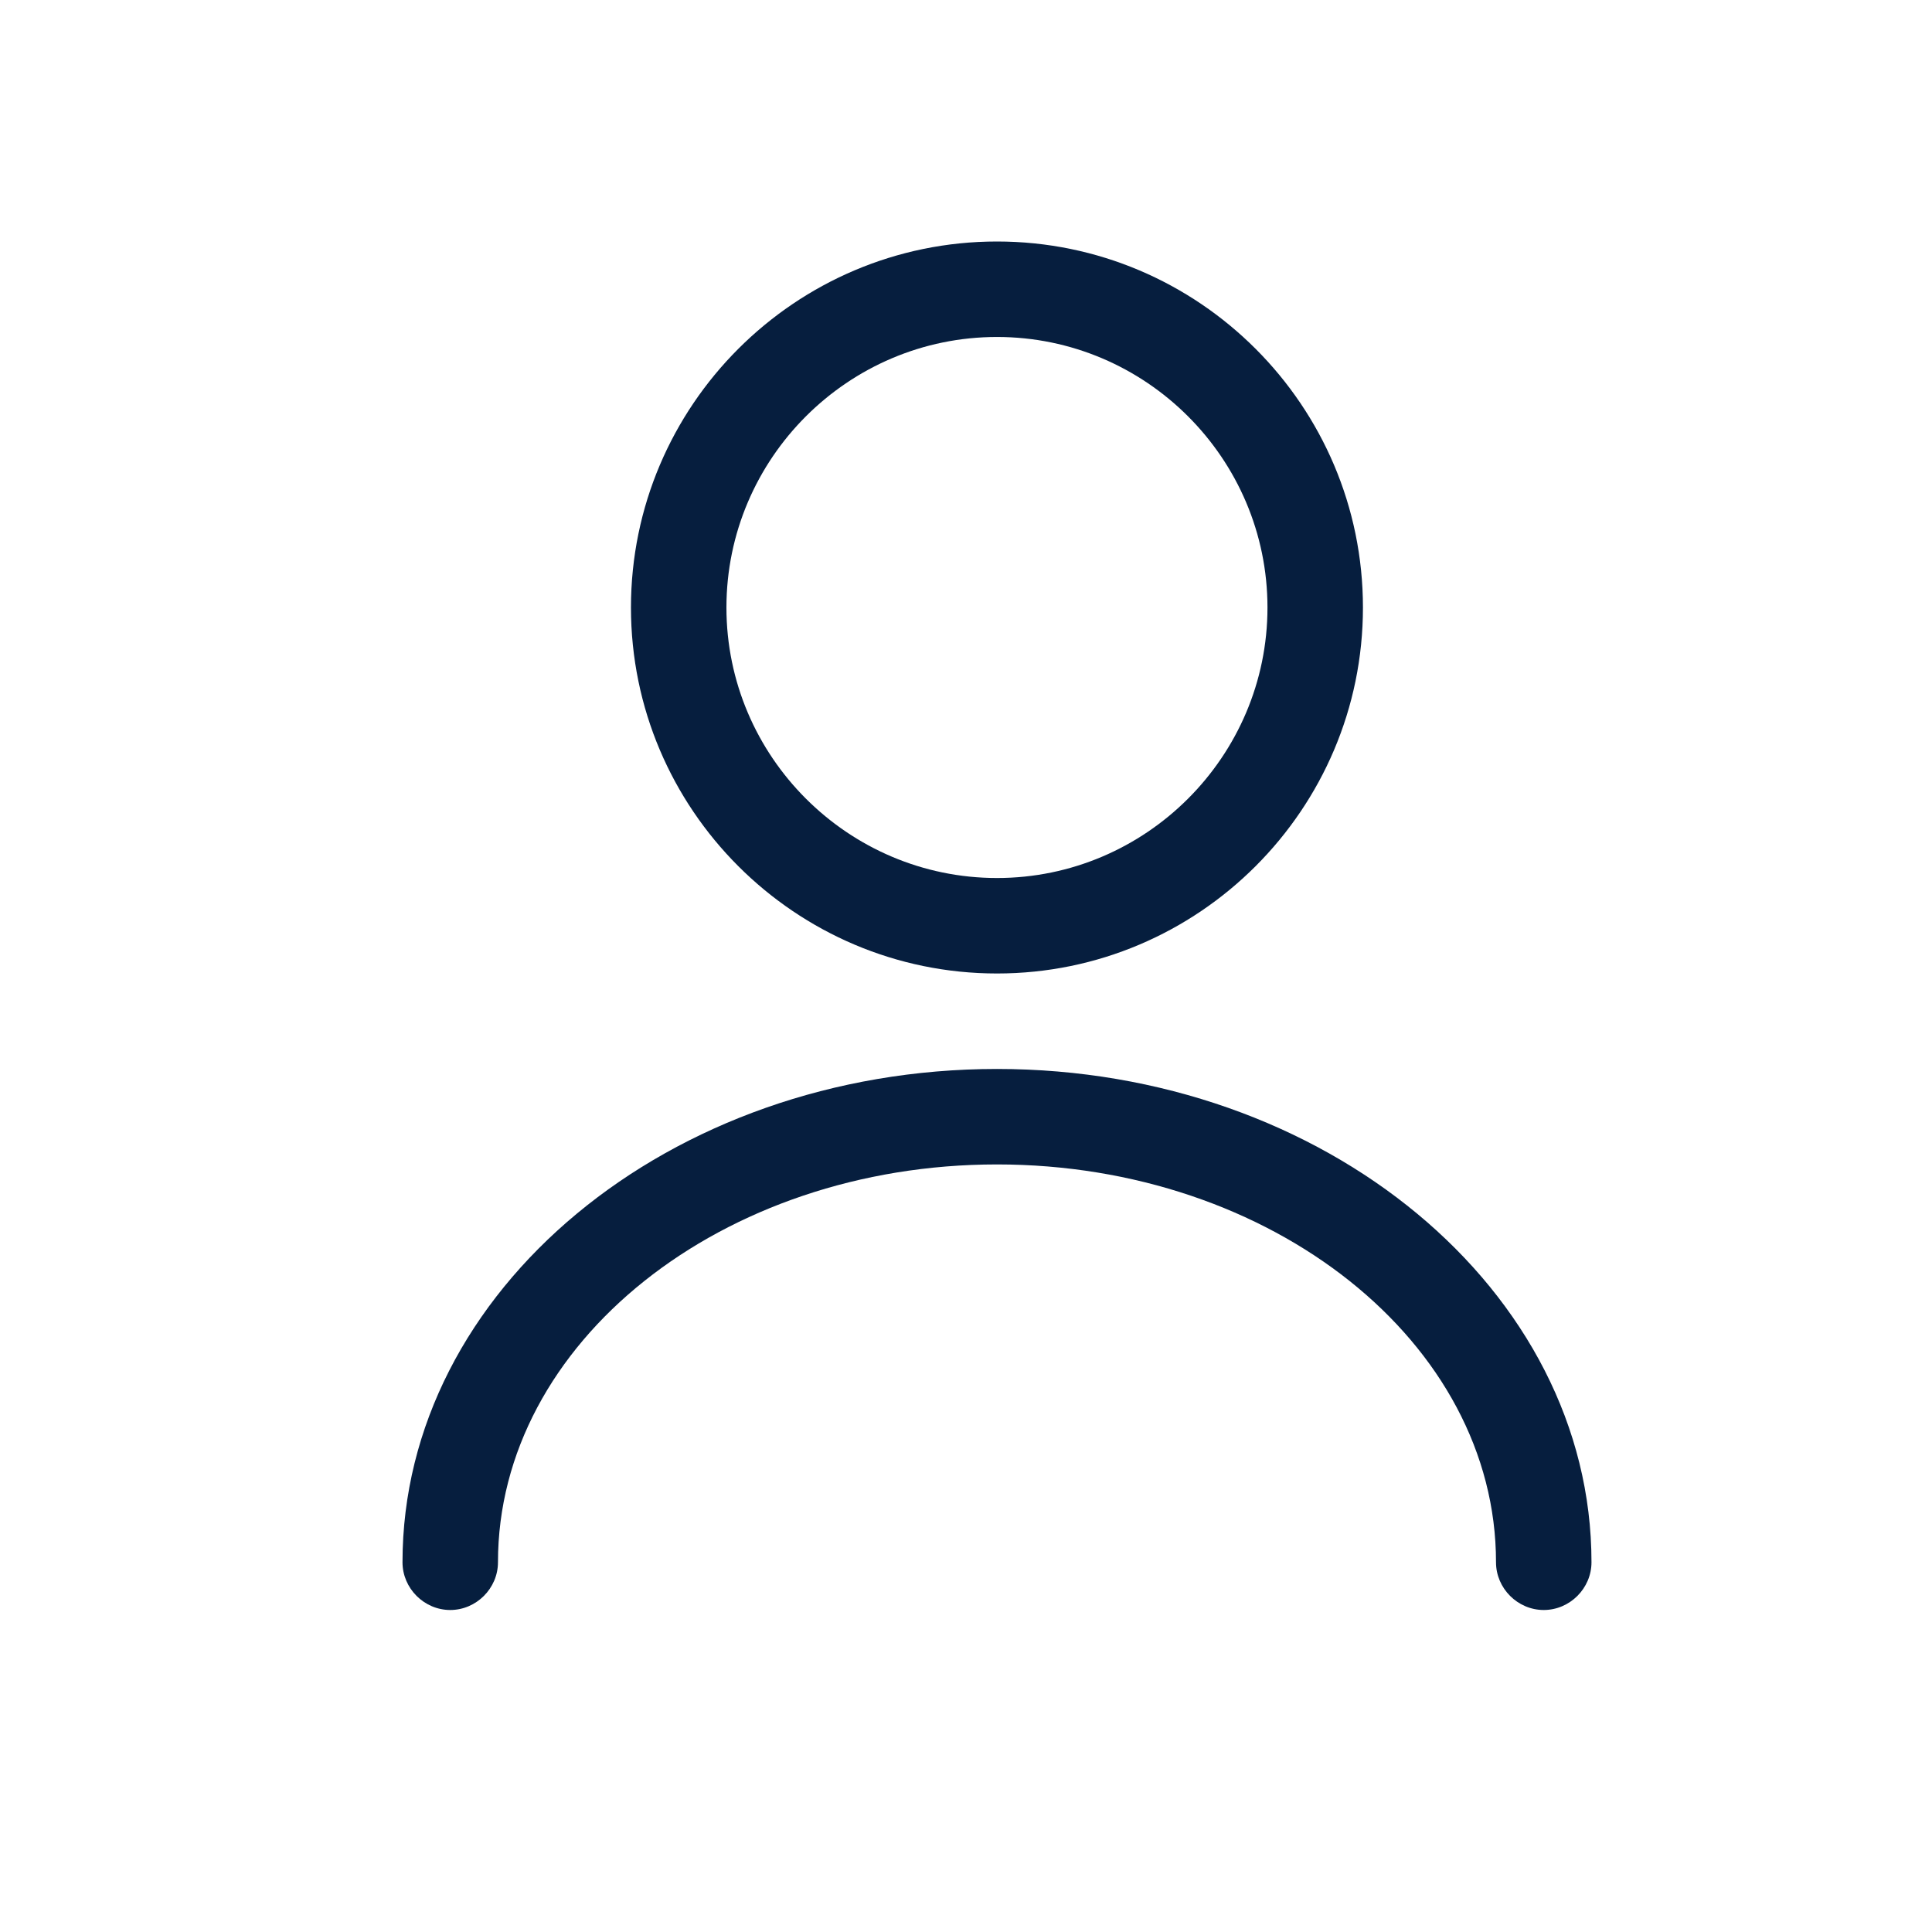
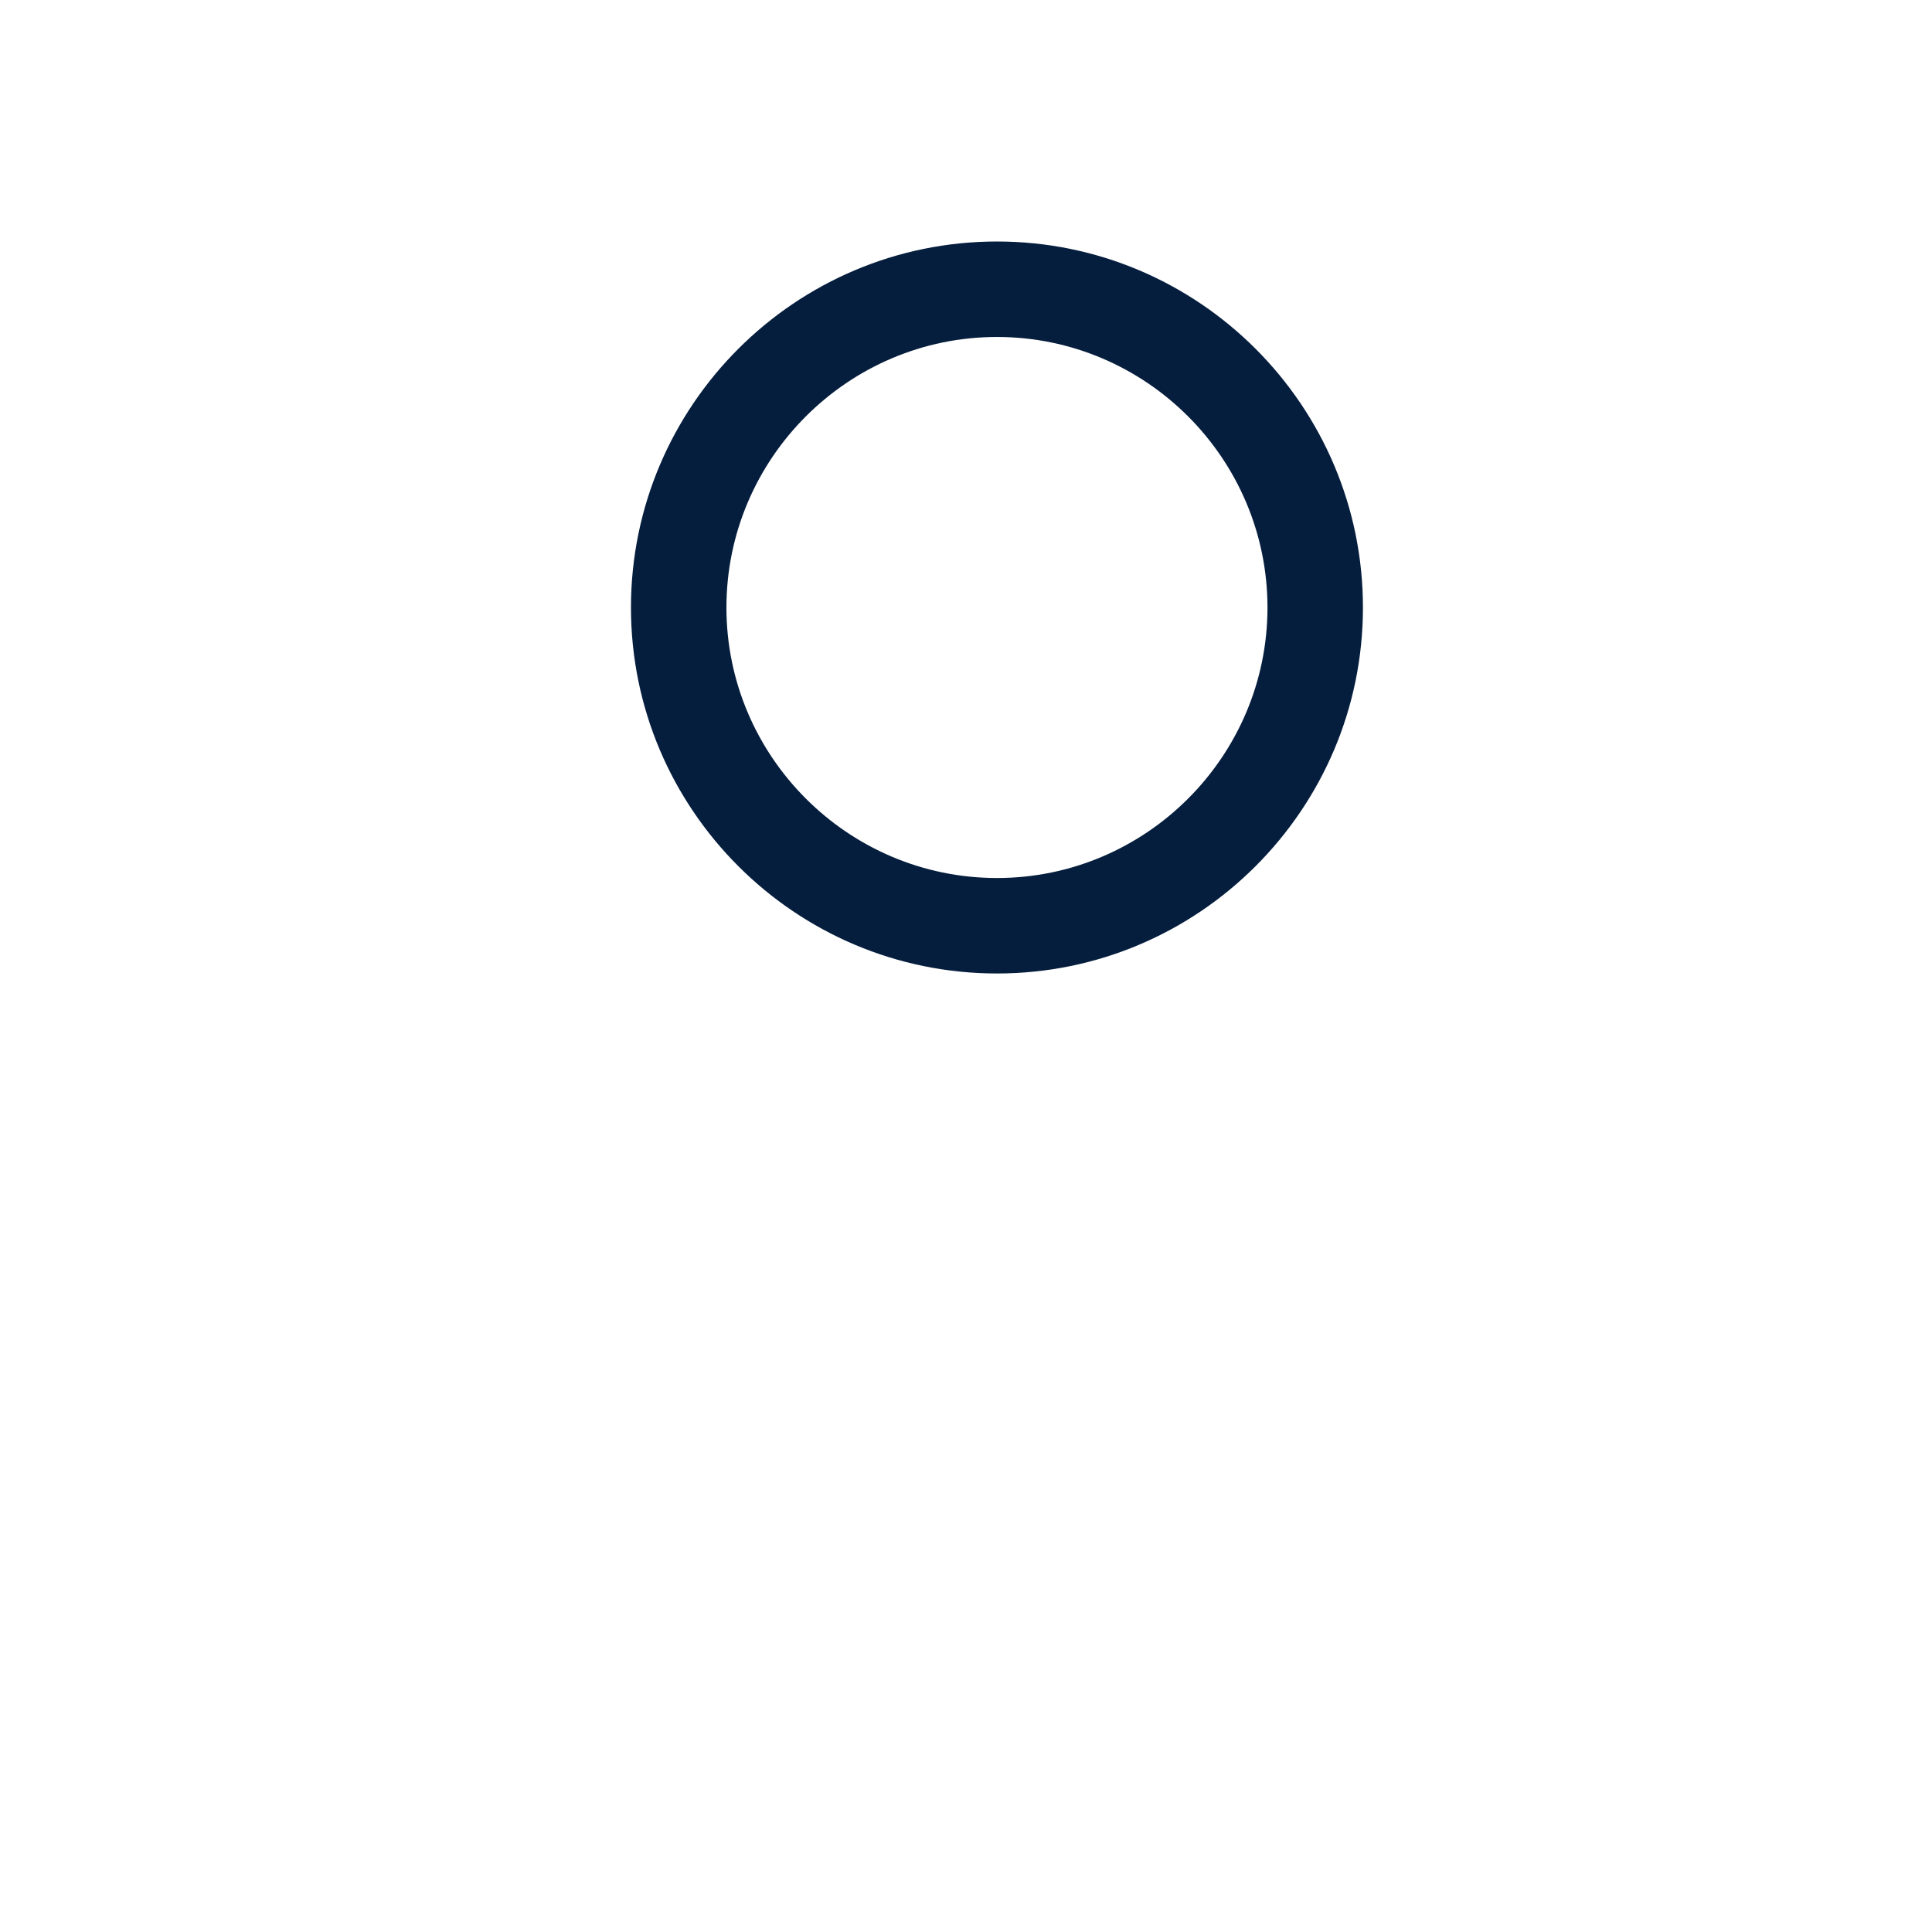
<svg xmlns="http://www.w3.org/2000/svg" width="24" height="24" viewBox="0 0 24 24" fill="none">
  <path d="M12.385 12.093C9.878 12.093 7.838 10.053 7.838 7.547C7.838 5.04 9.878 3 12.385 3C14.891 3 16.931 5.04 16.931 7.547C16.931 10.053 14.891 12.093 12.385 12.093ZM12.385 4.186C10.535 4.186 9.024 5.696 9.024 7.547C9.024 9.397 10.535 10.907 12.385 10.907C14.235 10.907 15.745 9.397 15.745 7.547C15.745 5.696 14.235 4.186 12.385 4.186Z" fill="#061E3E" />
-   <path d="M19.177 20C18.853 20 18.584 19.731 18.584 19.407C18.584 16.679 15.801 14.465 12.385 14.465C8.969 14.465 6.186 16.679 6.186 19.407C6.186 19.731 5.917 20 5.593 20C5.269 20 5 19.731 5 19.407C5 16.03 8.313 13.279 12.385 13.279C16.457 13.279 19.77 16.03 19.77 19.407C19.77 19.731 19.501 20 19.177 20Z" fill="#061E3E" />
</svg>